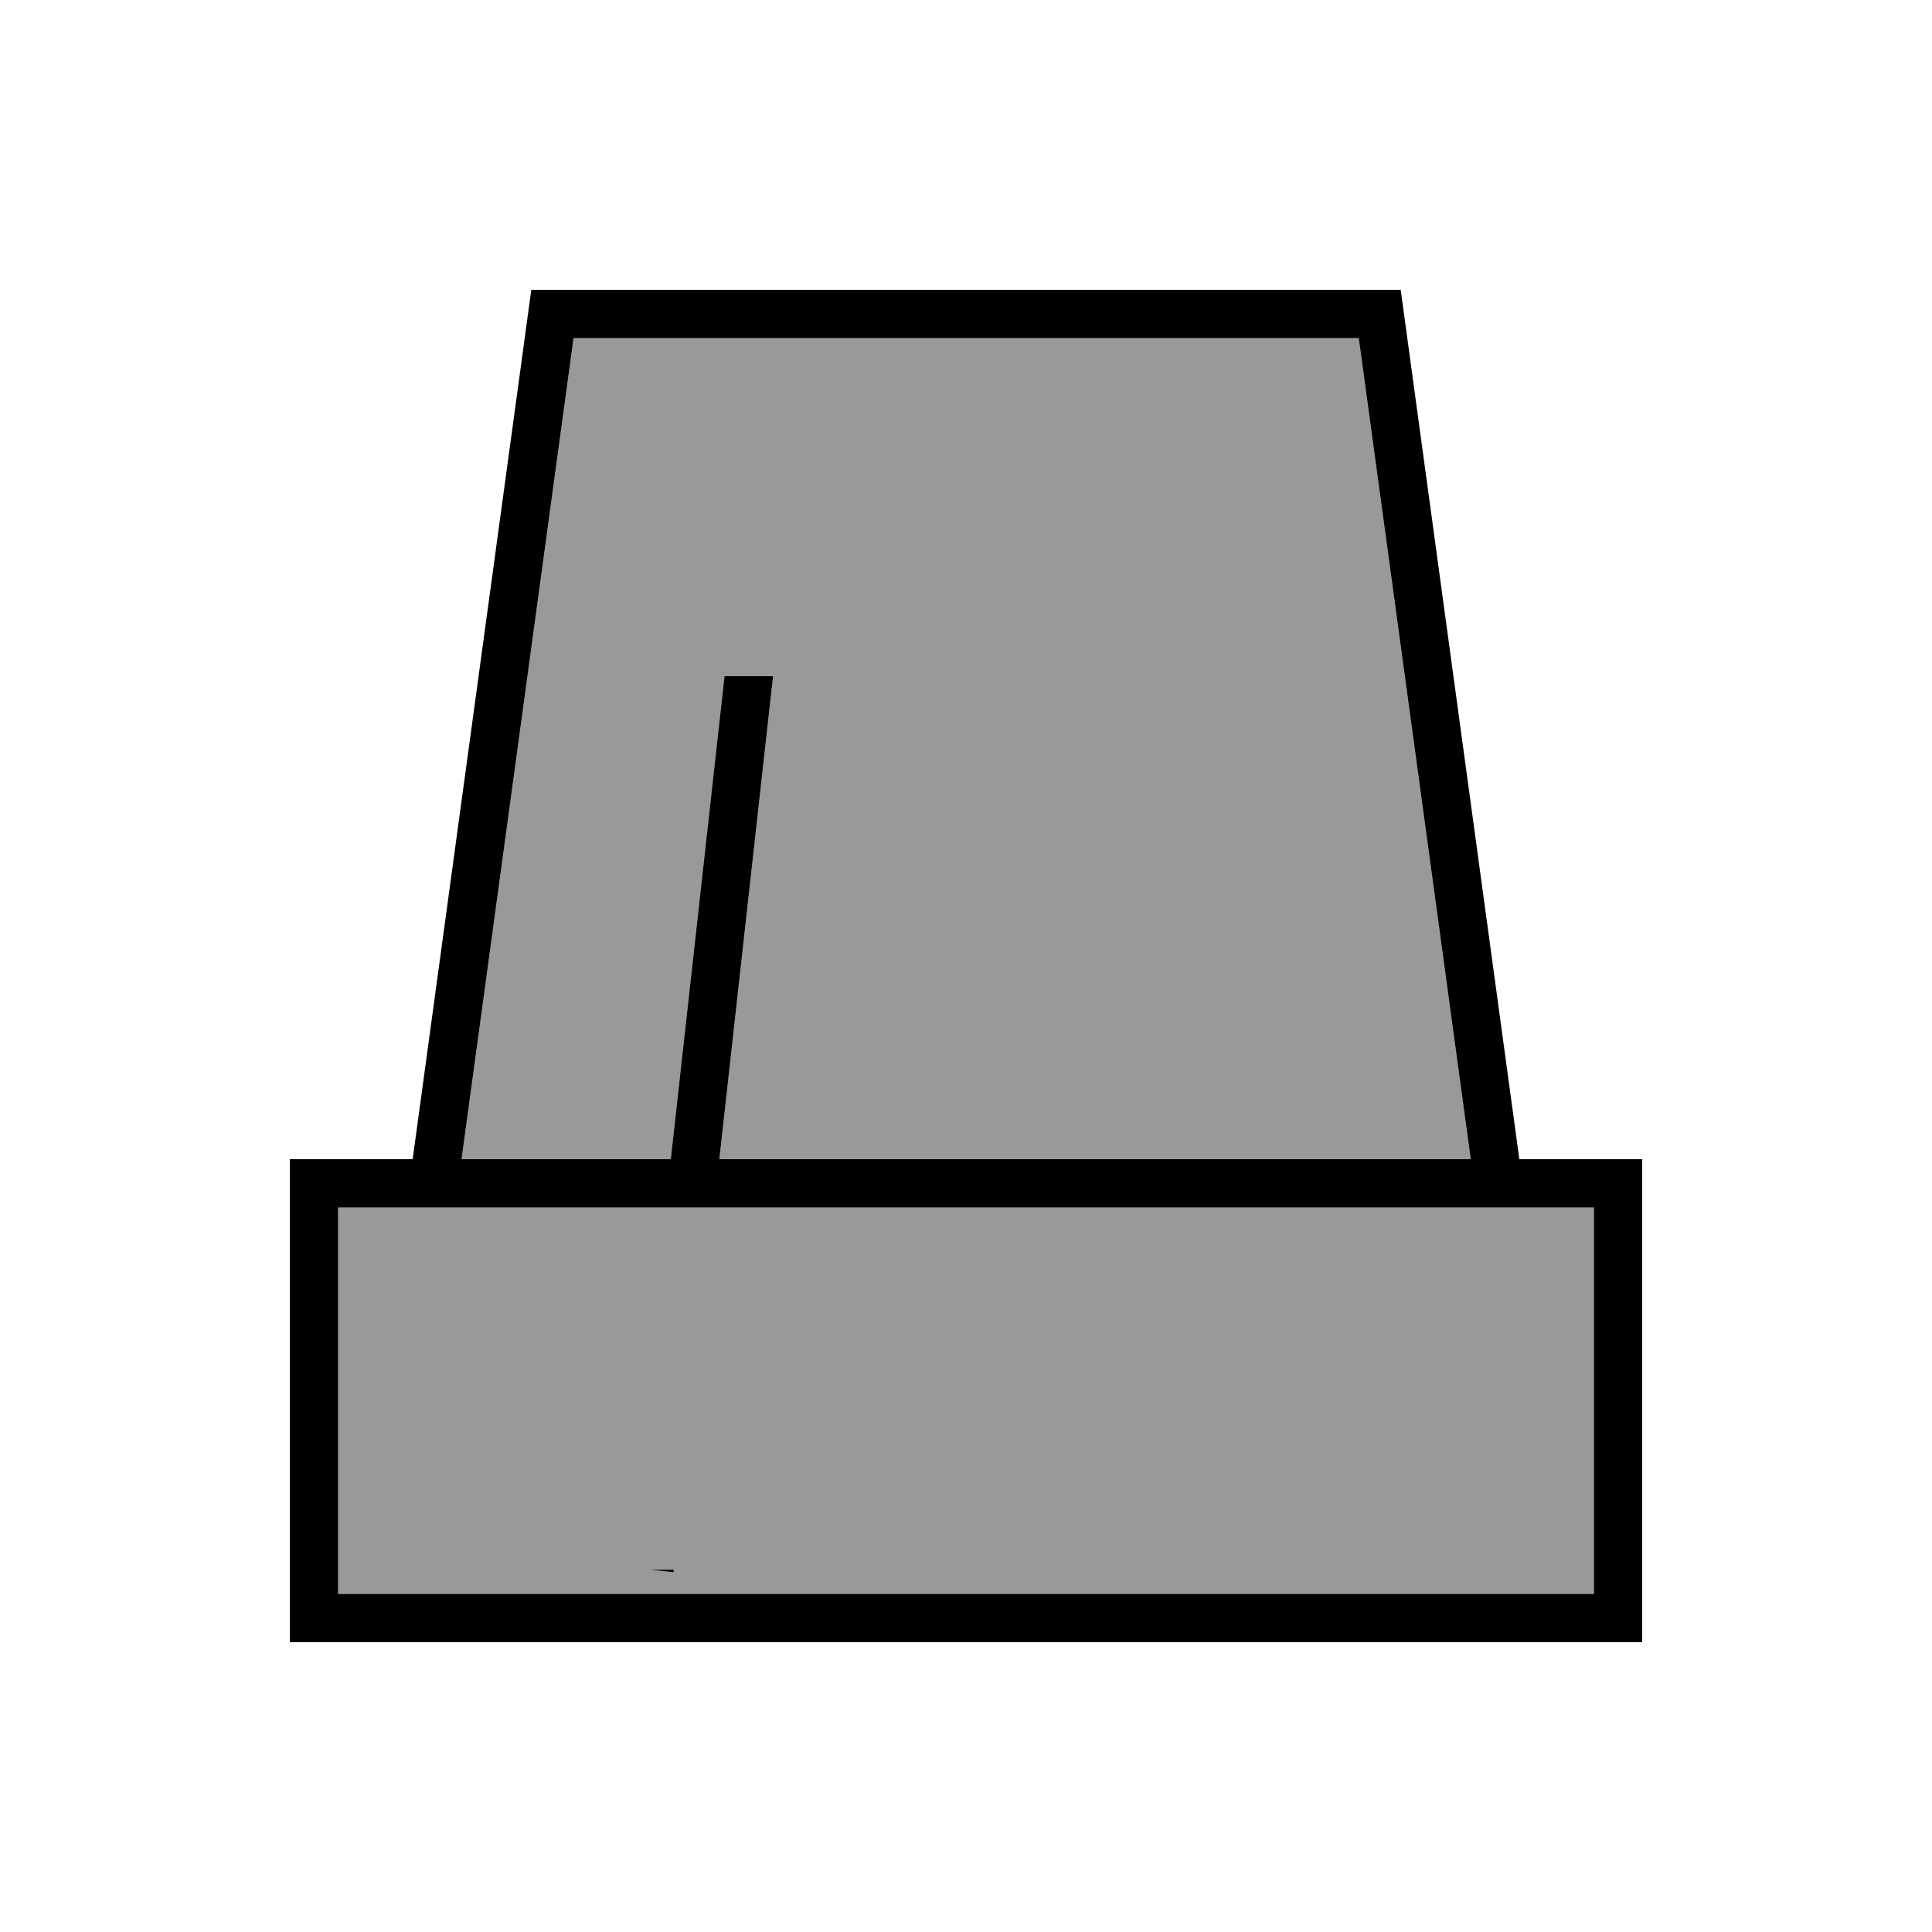
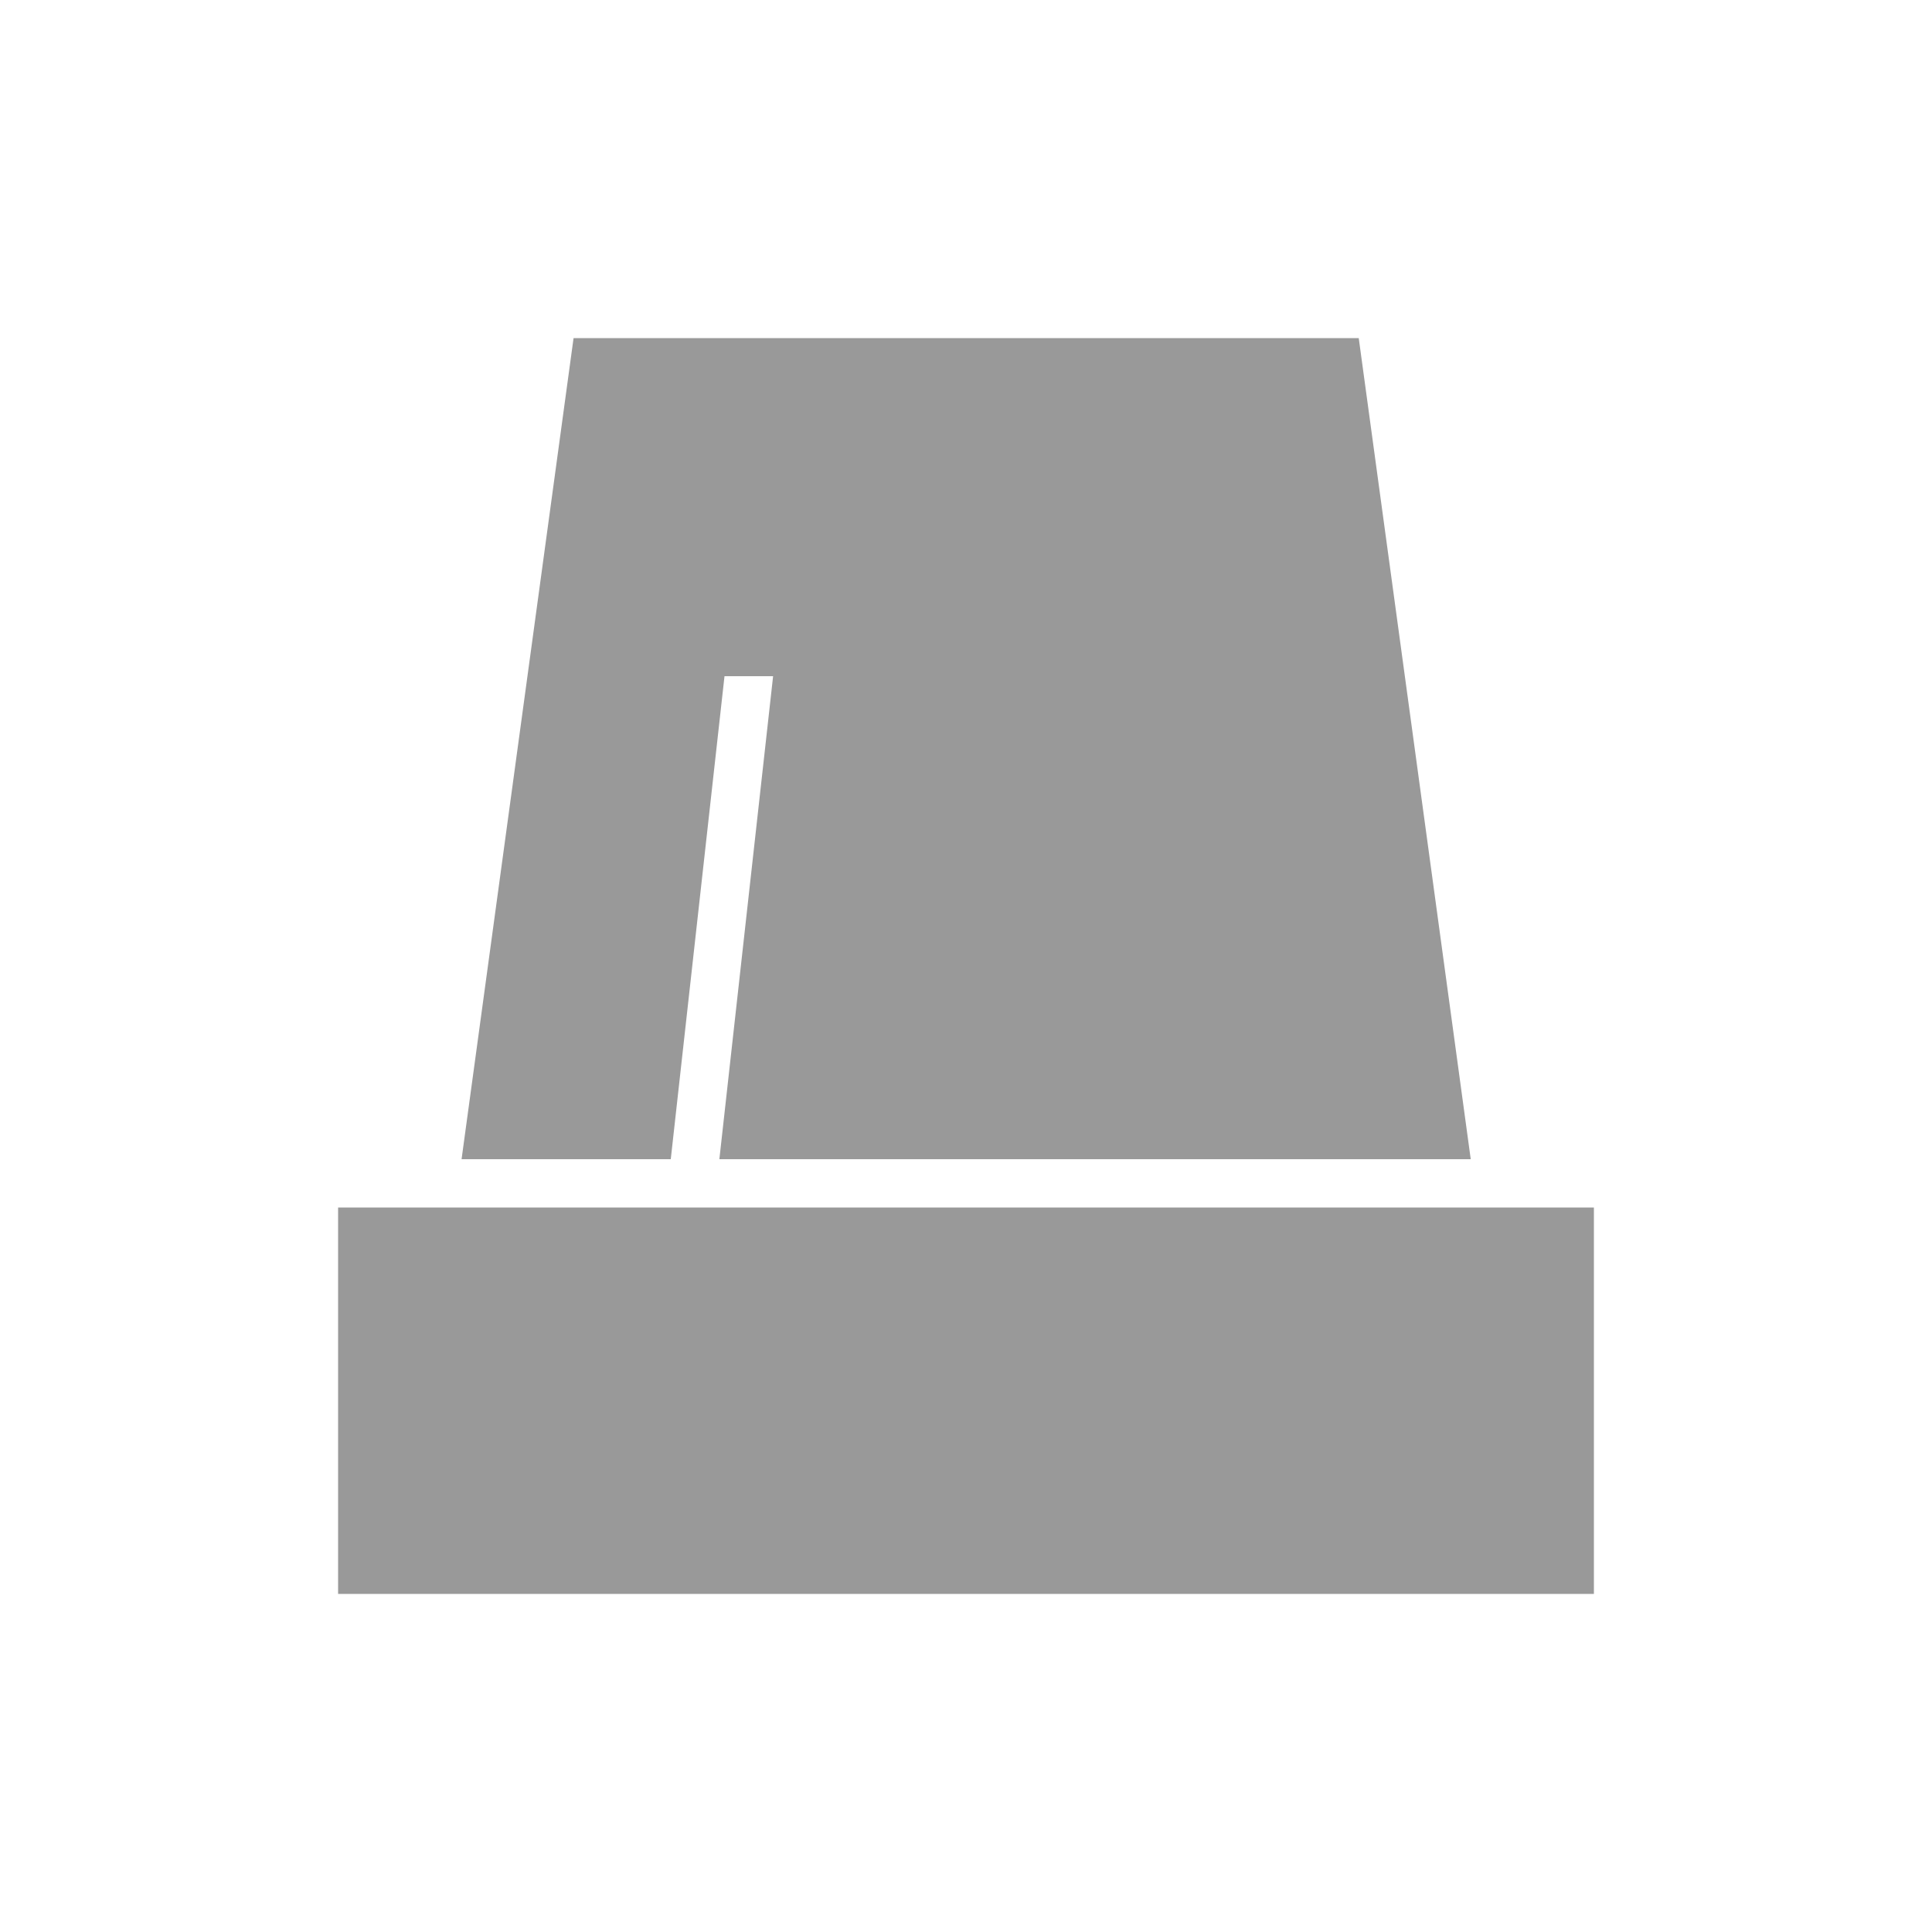
<svg xmlns="http://www.w3.org/2000/svg" viewBox="0 0 640 640">
  <path opacity=".4" fill="currentColor" d="M112 400L112 528L528 528L528 400L112 400zM152.9 384L222.2 384L240 224L256.1 224L256 224.9L238.3 384L487.2 384L450.1 112L190 112L152.9 384z" />
-   <path fill="currentColor" d="M134.5 400L528 400L528 528L112 528L112 400L134.5 400zM528 384L503.3 384L464 96L176 96L136.7 384L96 384L96 544L544 544L544 384L528 384zM190 112L450.1 112L487.2 384L238.3 384L256 224.9L256.1 224L240 224L222.2 384L152.9 384L190 112zM223.1 520.8L223.2 520L215.6 520L223.1 520.8z" />
</svg>